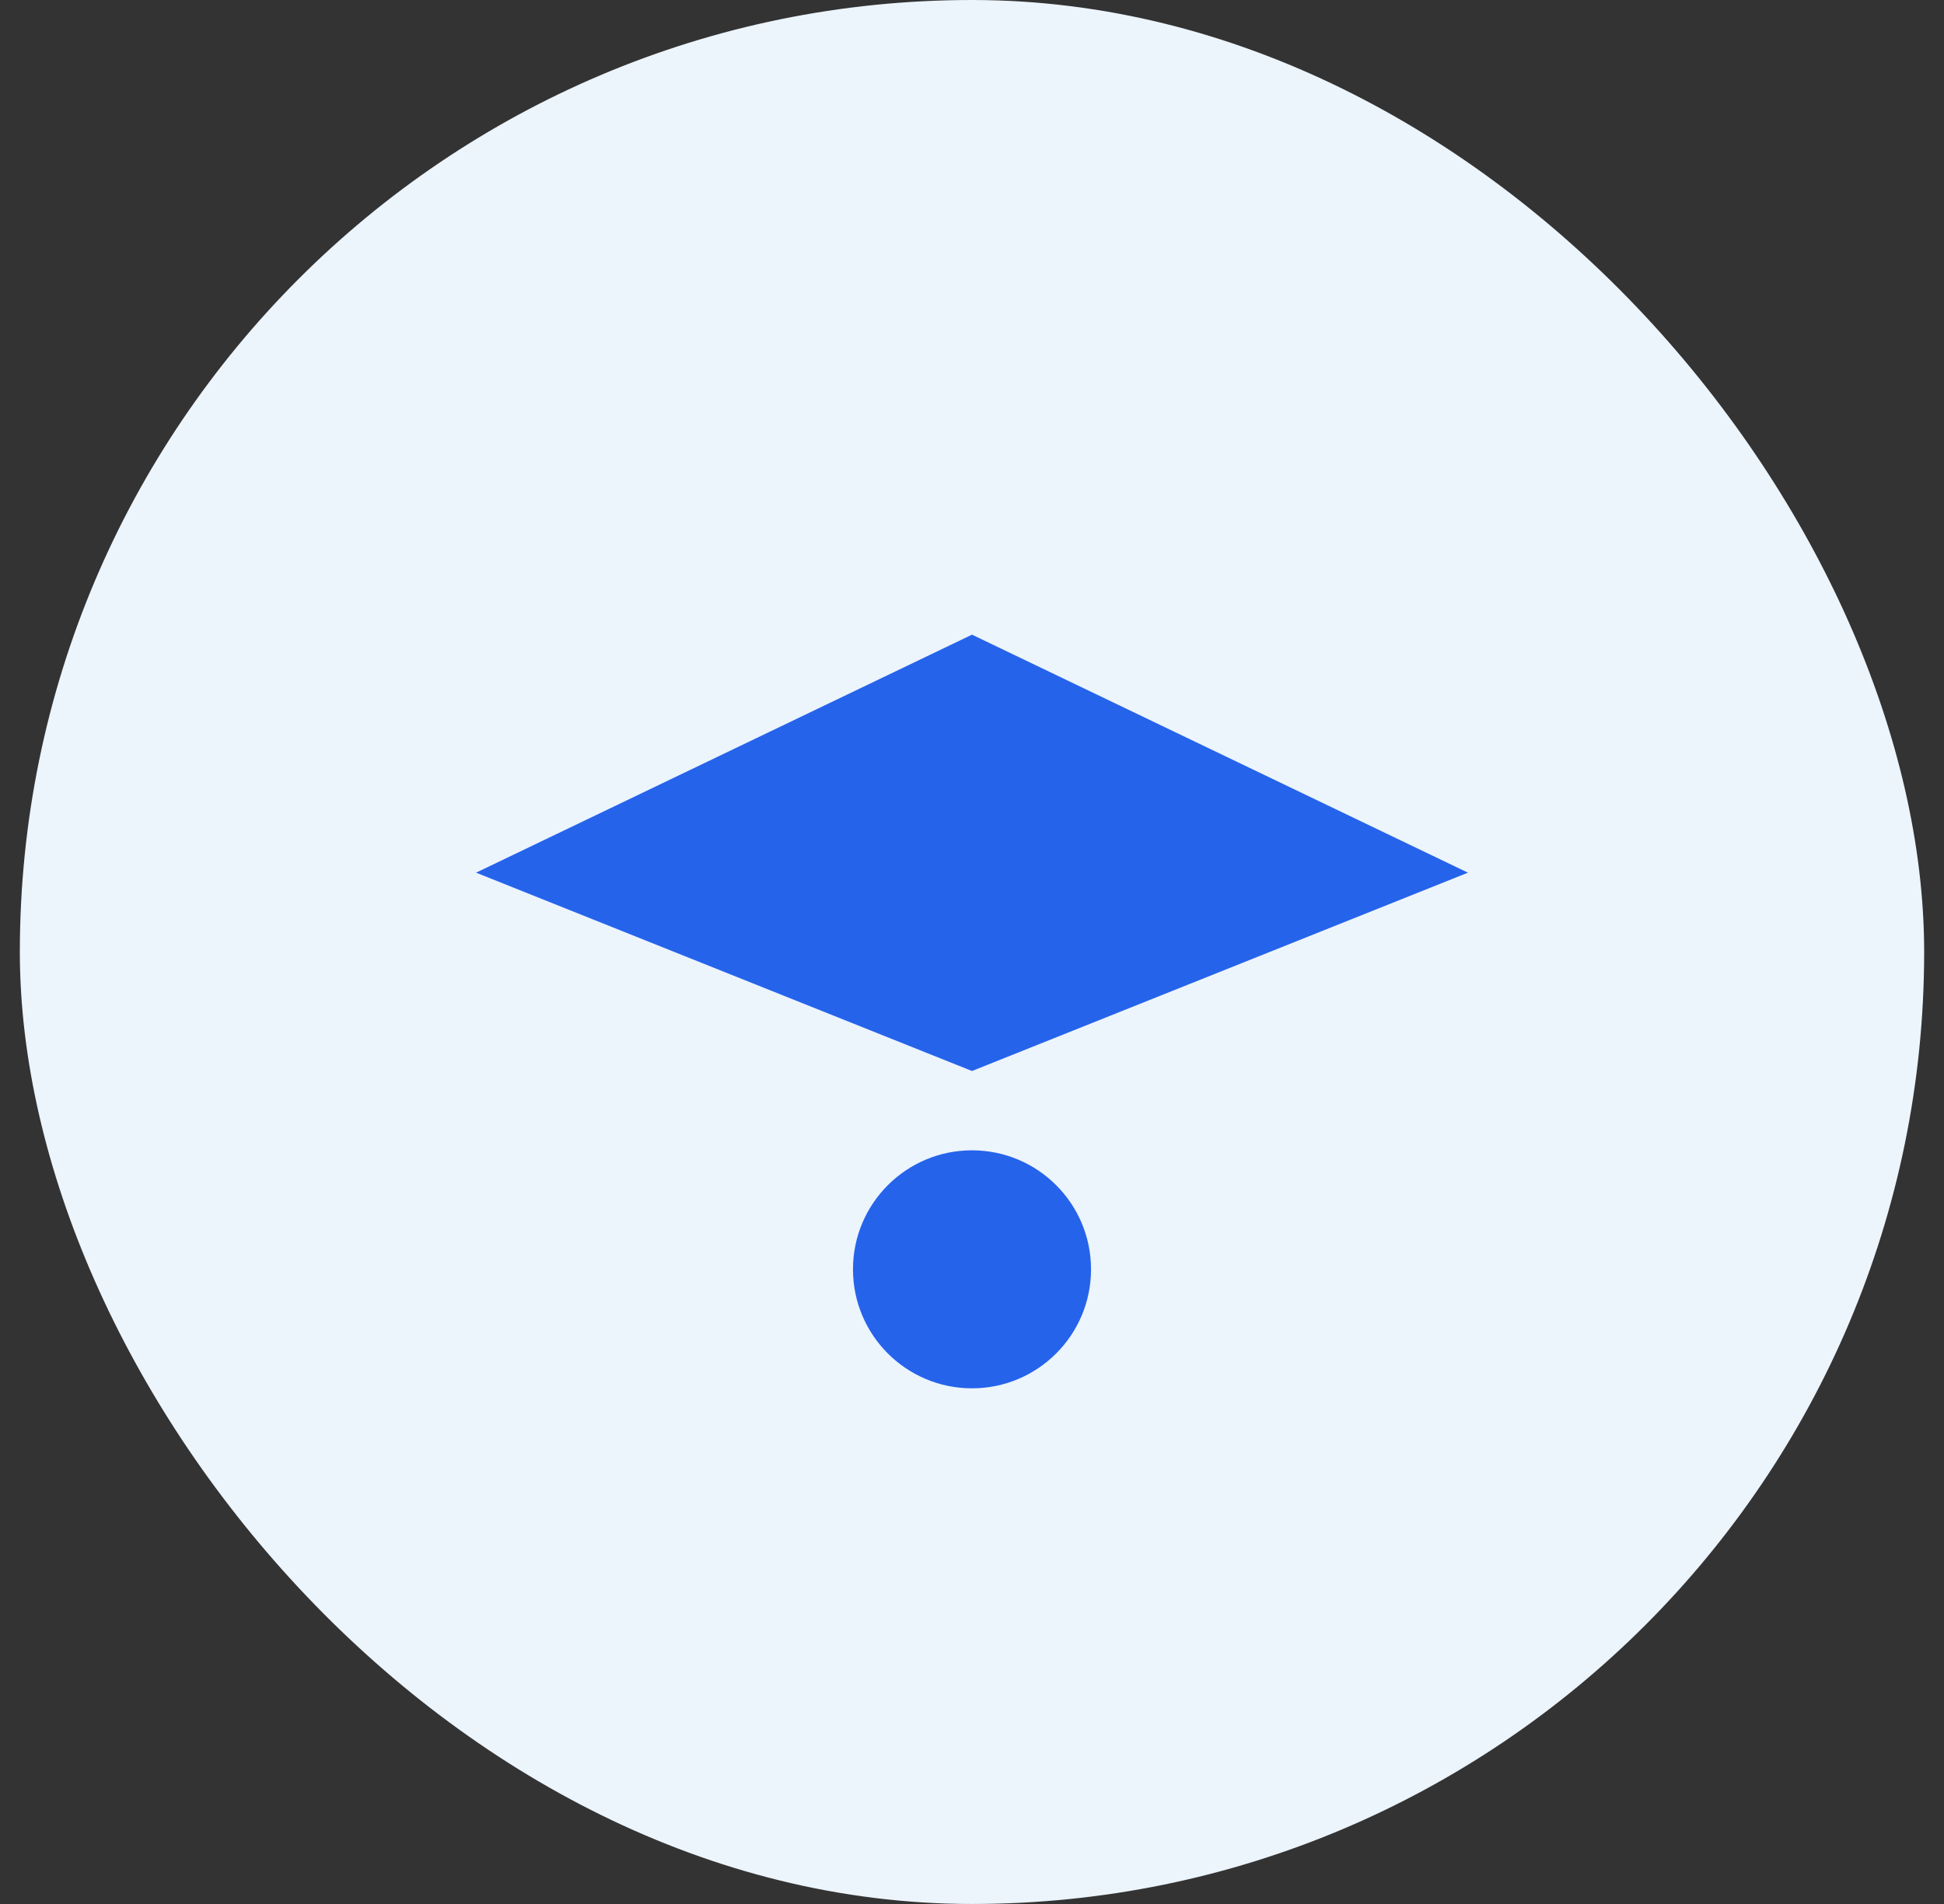
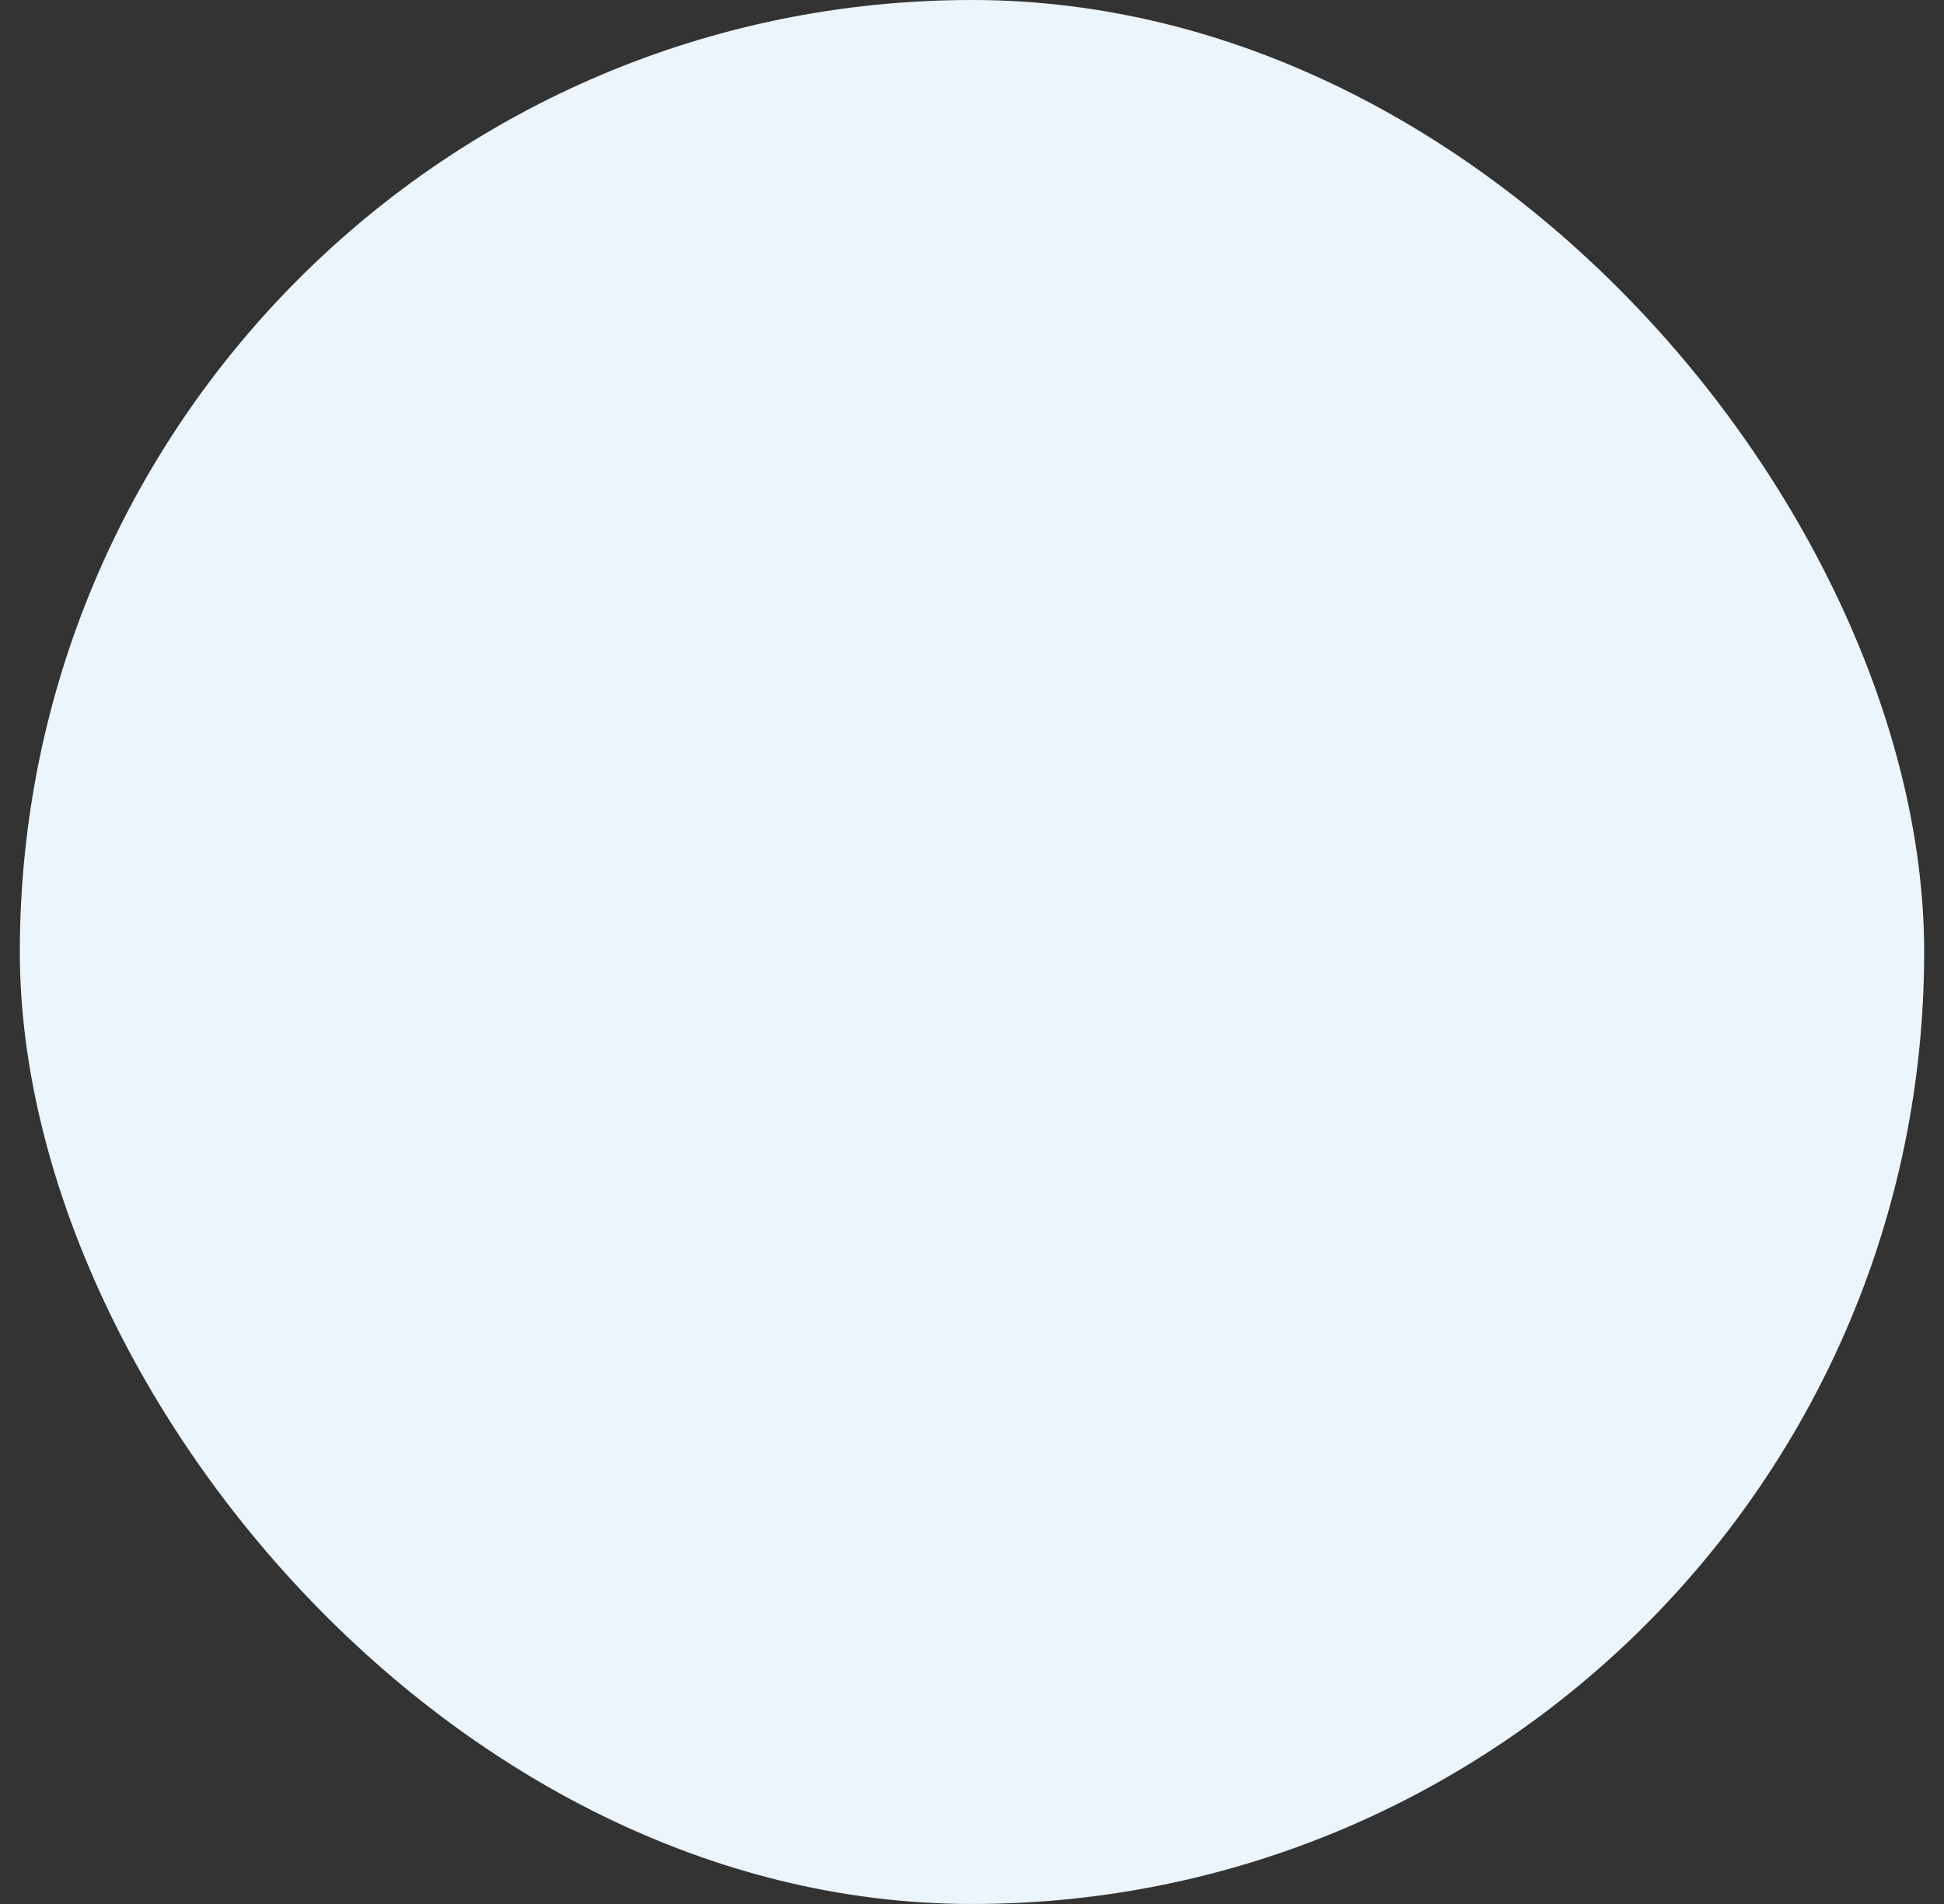
<svg xmlns="http://www.w3.org/2000/svg" width="49" height="48" viewBox="0 0 49 48" fill="none">
  <rect x="0" y="0" width="49" height="48" fill="#333333" stroke="none" />
  <rect x="0.5" width="48" height="48" rx="24" fill="#ECF4FC" />
-   <path d="M24.5 16L12 22l12.5 5 12.5-5L24.5 16z" fill="#2563EB" />
-   <rect x="21" y="22" width="7" height="3" fill="#2563EB" />
-   <circle cx="24.5" cy="32" r="3" fill="#2563EB" />
</svg>